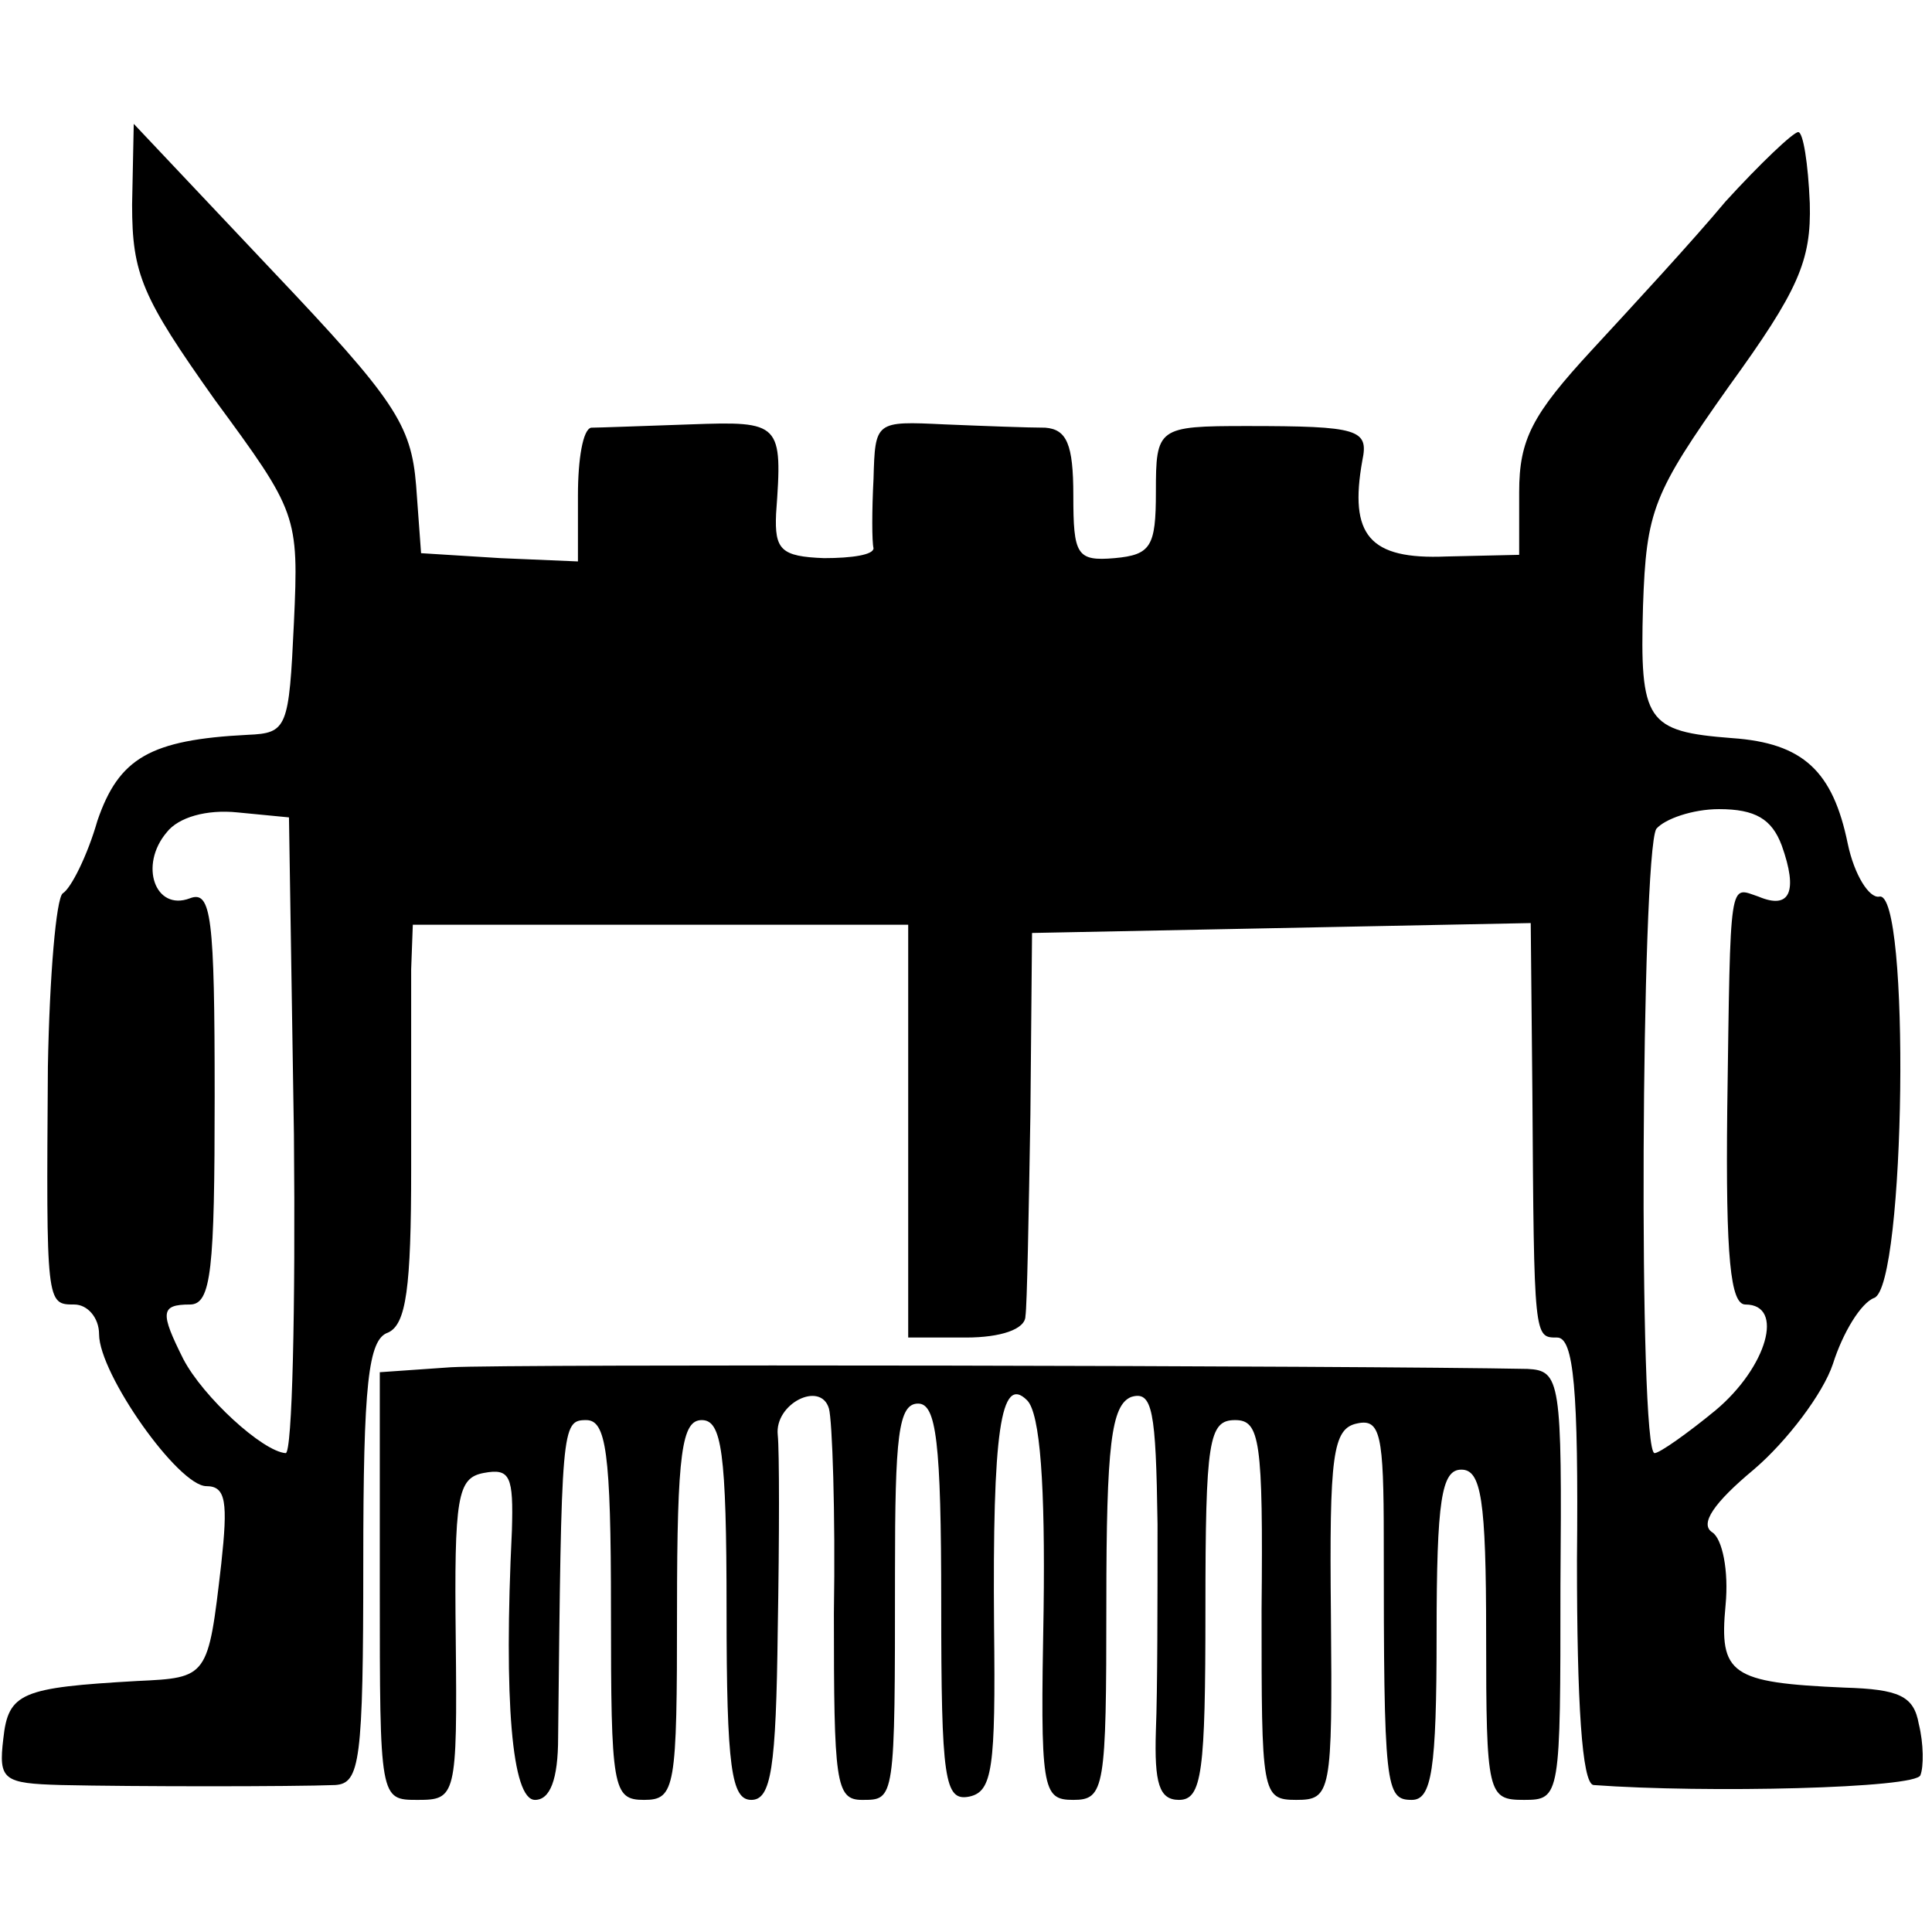
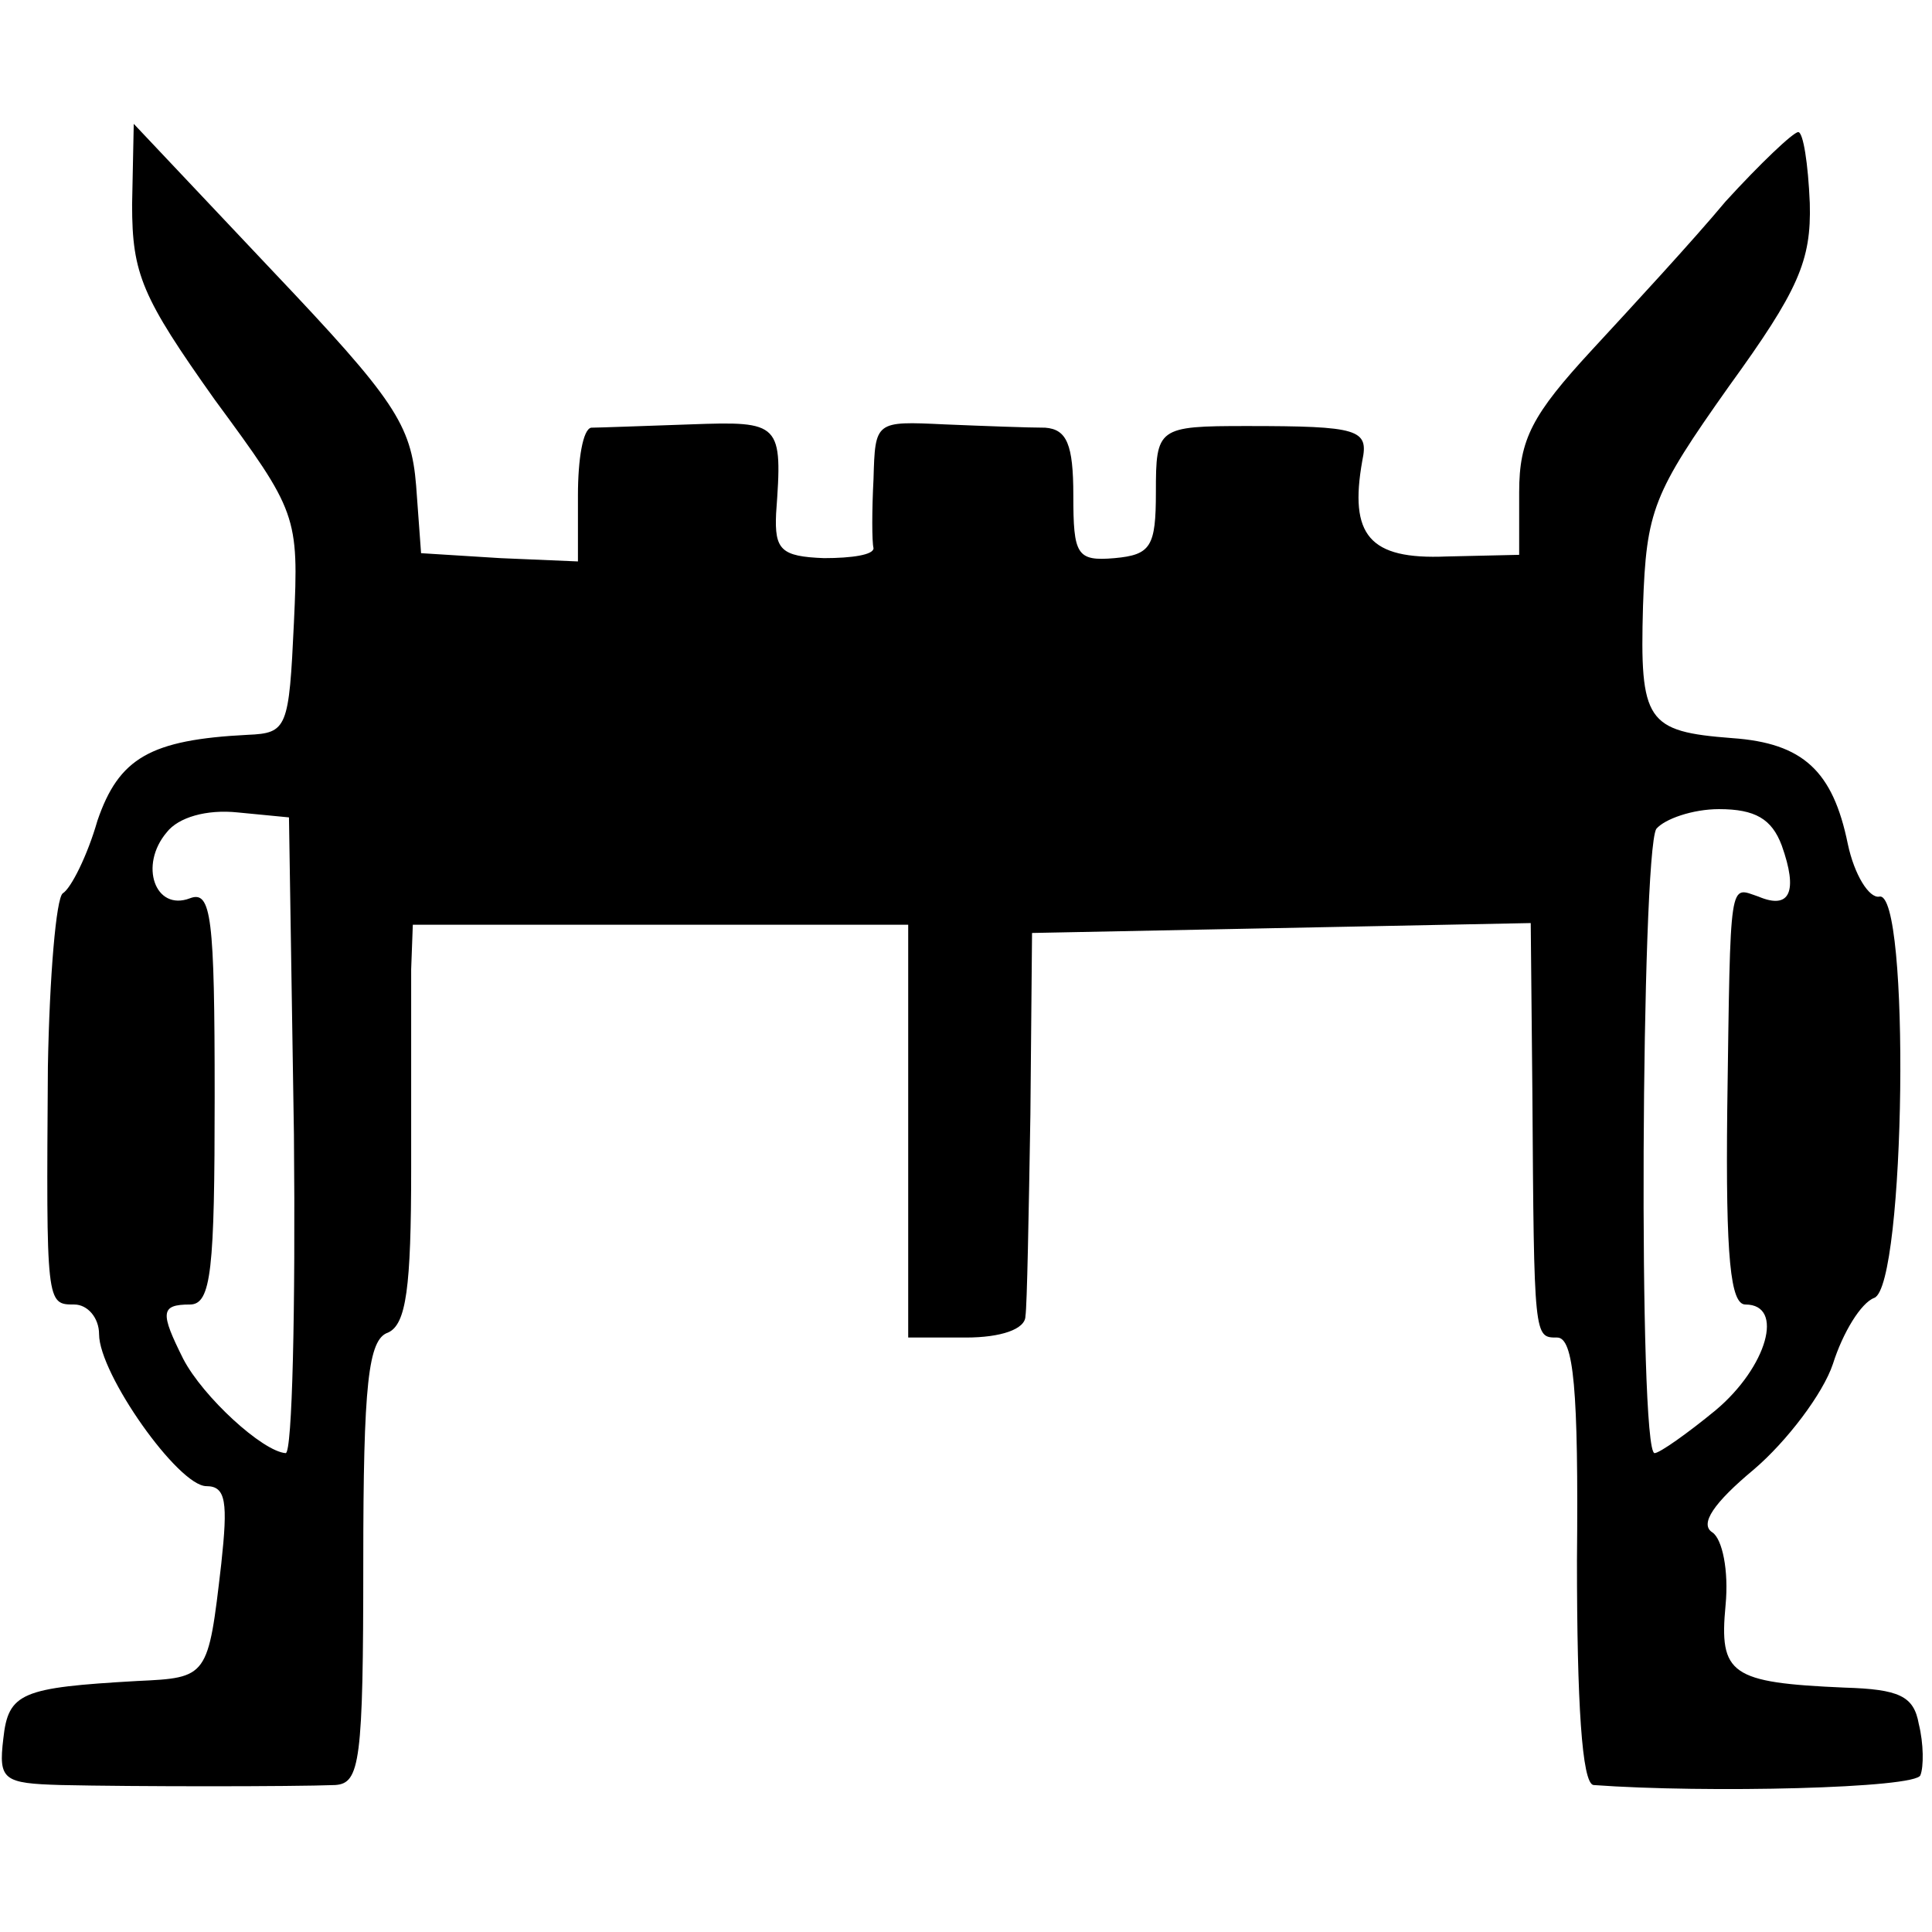
<svg xmlns="http://www.w3.org/2000/svg" version="1.0" width="117pt" height="117pt" viewBox="0 0 117 117" preserveAspectRatio="xMidYMid meet">
  <g transform="translate(0,117) scale(0.1,-0.1)" fill="#000000" stroke="none">
    <path d="M80 1046 c0 -42 6 -56 50 -118 50 -68 51 -70 48 -135 -3 -64 -4 -67 -28 -68 -59 -3 -78 -14 -91 -52 -6 -21 -16 -41 -21 -44 -4 -3 -8 -50 -9 -105 -1 -144 -1 -144 16 -144 8 0 15 -8 15 -18 0 -24 48 -92 65 -92 12 0 13 -10 9 -47 -8 -69 -8 -69 -51 -71 -70 -4 -78 -7 -81 -35 -3 -25 0 -27 35 -28 44 -1 140 -1 166 0 15 1 17 14 17 135 0 108 3 135 15 139 11 5 14 27 14 99 0 51 0 105 0 121 l1 27 150 0 150 0 0 -125 0 -125 35 0 c21 0 36 5 36 13 1 6 2 62 3 122 l1 110 151 3 151 3 1 -103 c1 -149 1 -148 15 -148 10 0 13 -31 12 -135 0 -86 3 -135 10 -136 68 -5 196 -2 198 6 2 5 2 19 -1 31 -3 17 -12 21 -45 22 -69 3 -76 8 -72 50 2 21 -2 40 -8 44 -8 5 1 18 25 38 20 17 42 46 48 64 6 19 17 37 25 40 19 7 22 248 3 243 -6 -1 -15 13 -19 32 -9 44 -27 61 -70 64 -52 4 -56 10 -54 80 2 58 6 68 52 133 42 58 50 76 49 111 -1 24 -4 43 -7 43 -3 0 -23 -19 -44 -42 -20 -24 -57 -64 -81 -90 -36 -39 -44 -54 -44 -86 l0 -38 -44 -1 c-47 -2 -59 13 -51 58 4 19 -2 21 -70 21 -54 0 -55 -1 -55 -40 0 -33 -3 -38 -25 -40 -23 -2 -25 2 -25 38 0 31 -4 40 -17 41 -10 0 -37 1 -61 2 -42 2 -42 2 -43 -33 -1 -19 -1 -38 0 -42 0 -4 -13 -6 -30 -6 -26 1 -30 5 -29 27 4 55 3 56 -52 54 -29 -1 -56 -2 -60 -2 -5 -1 -8 -19 -8 -41 l0 -40 -47 2 -48 3 -3 41 c-3 37 -13 52 -87 130 l-84 89 -1 -49z m98 -563 c1 -106 -1 -193 -5 -193 -14 1 -50 34 -62 57 -14 28 -14 33 4 33 13 0 15 21 15 126 0 109 -2 125 -15 120 -21 -8 -31 20 -14 40 7 9 24 14 43 12 l31 -3 3 -192z m901 175 c10 -28 5 -39 -14 -31 -18 6 -17 14 -19 -129 -1 -90 2 -118 11 -118 24 0 13 -38 -18 -64 -17 -14 -34 -26 -37 -26 -10 0 -8 362 1 378 5 6 22 12 38 12 22 0 32 -6 38 -22z" />
-     <path d="M273 342 l-43 -3 0 -130 c0 -129 0 -129 23 -129 23 0 24 2 23 97 -1 87 1 98 17 101 16 3 18 -2 17 -35 -5 -103 0 -163 14 -163 9 0 14 12 14 38 2 188 2 192 17 192 12 0 15 -19 15 -115 0 -108 1 -115 20 -115 19 0 20 7 20 115 0 96 3 115 15 115 12 0 15 -19 15 -115 0 -96 3 -115 15 -115 12 0 15 19 16 103 1 56 1 109 0 118 -2 19 26 33 31 16 2 -7 4 -63 3 -124 0 -102 1 -113 17 -113 20 0 20 -1 20 138 0 82 2 102 14 102 11 0 14 -23 14 -121 0 -107 2 -120 17 -117 14 3 16 17 15 103 -1 118 4 153 20 137 8 -8 11 -52 10 -127 -2 -109 -1 -115 18 -115 19 0 20 7 20 119 0 96 3 120 15 125 13 4 15 -8 16 -77 0 -45 0 -101 -1 -125 -1 -32 2 -42 14 -42 14 0 16 17 16 115 0 103 2 115 18 115 15 0 17 -12 16 -115 0 -111 0 -115 21 -115 21 0 22 4 21 112 -1 97 1 113 16 116 14 3 16 -7 16 -70 0 -151 1 -158 17 -158 12 0 15 18 15 100 0 82 3 100 15 100 12 0 15 -18 15 -100 0 -97 1 -100 23 -100 22 0 22 2 22 130 1 124 0 130 -20 131 -100 2 -619 3 -652 1z" />
  </g>
</svg>